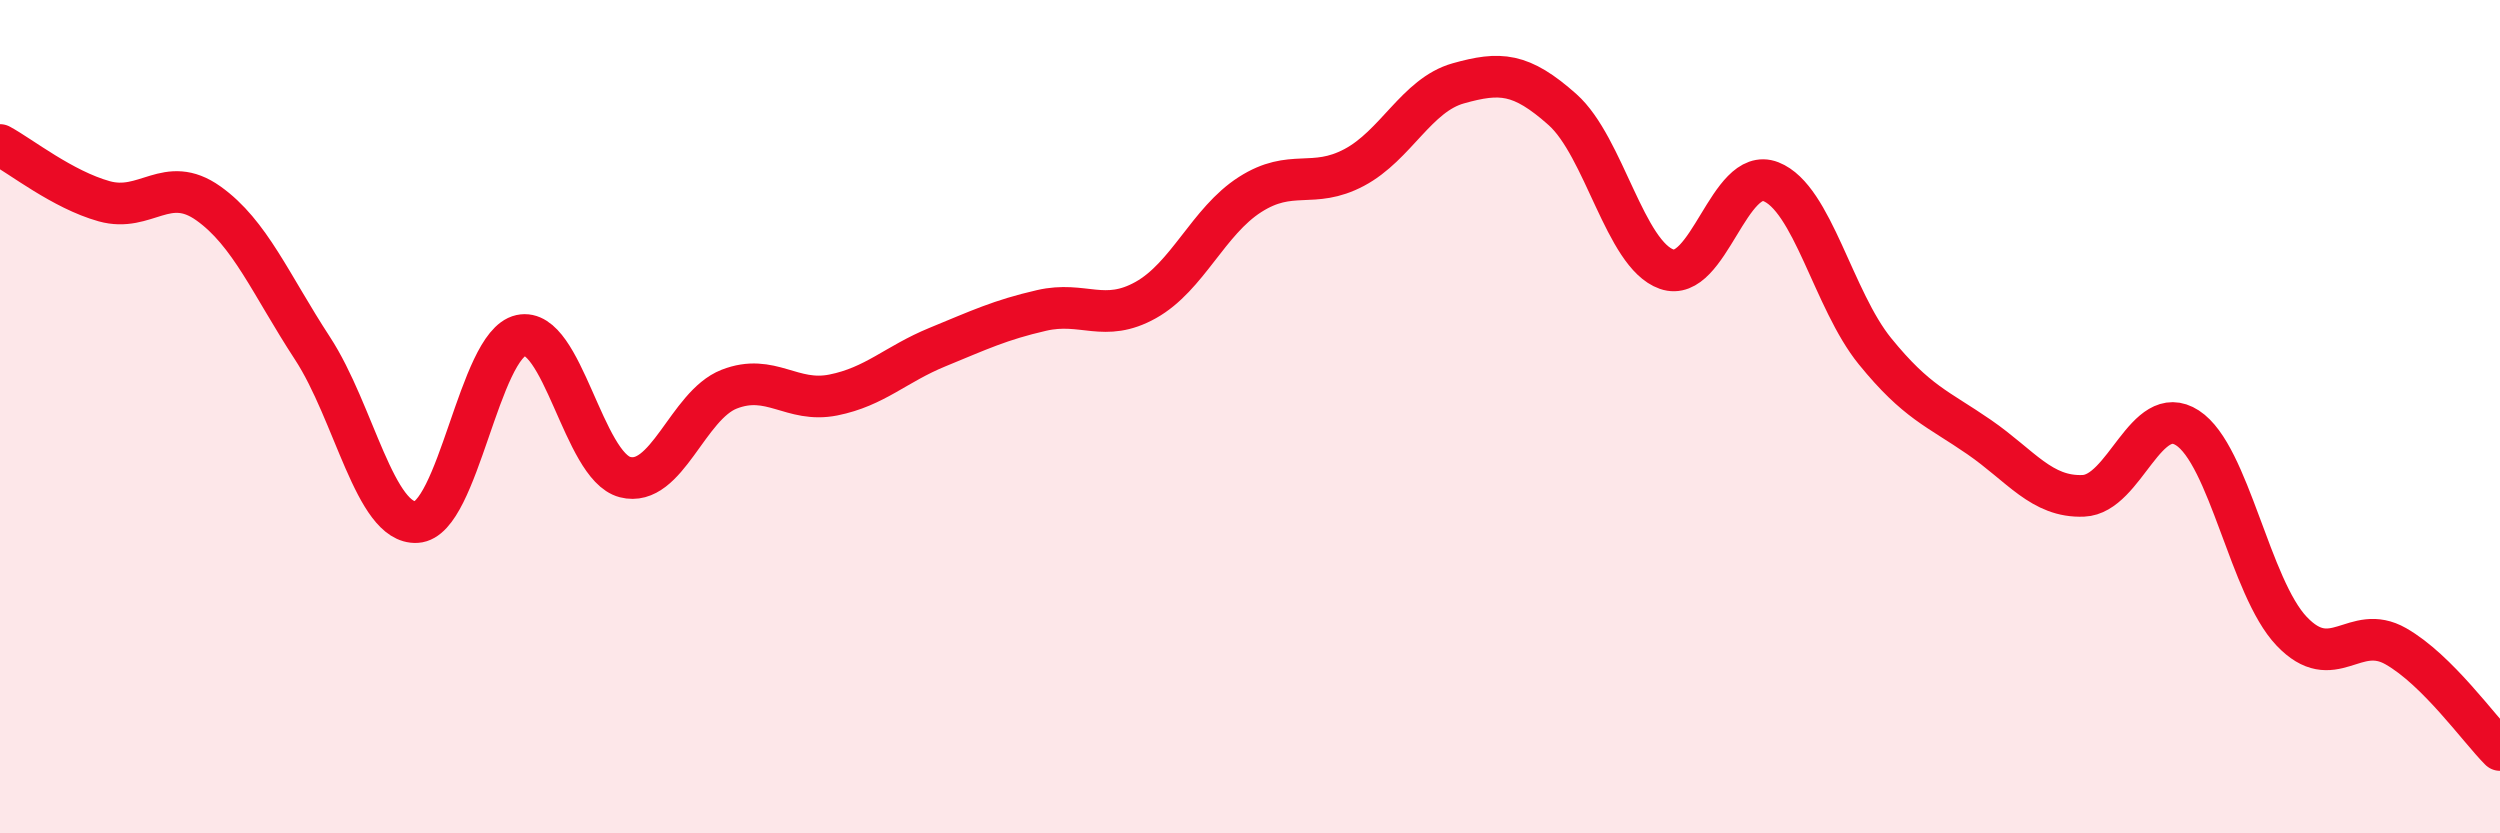
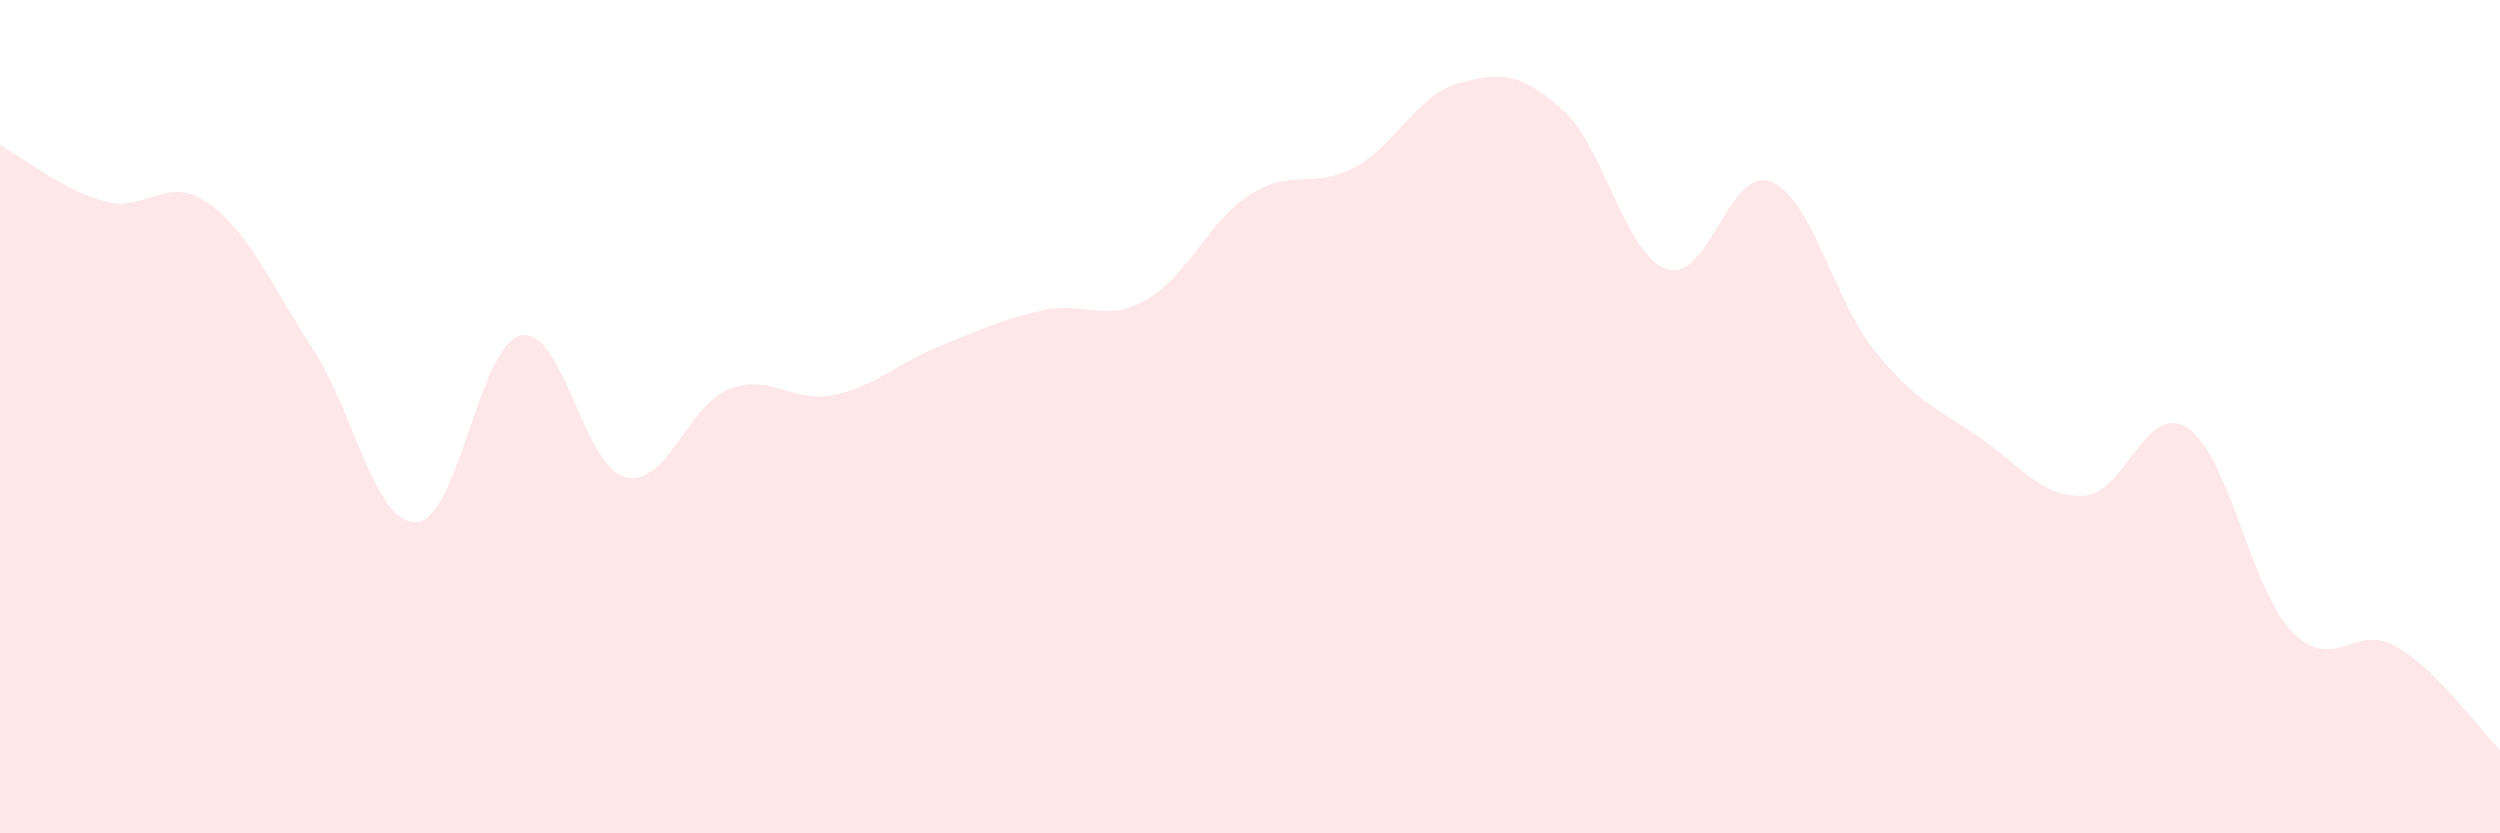
<svg xmlns="http://www.w3.org/2000/svg" width="60" height="20" viewBox="0 0 60 20">
  <path d="M 0,3.48 C 0.5,3.75 1.5,4.55 2.5,4.83 C 3.5,5.11 4,4.17 5,4.88 C 6,5.59 6.5,6.83 7.5,8.36 C 8.5,9.89 9,12.59 10,12.53 C 11,12.47 11.5,8.27 12.5,8.05 C 13.5,7.83 14,11.19 15,11.45 C 16,11.71 16.5,9.73 17.5,9.34 C 18.5,8.95 19,9.68 20,9.48 C 21,9.28 21.5,8.74 22.5,8.33 C 23.5,7.92 24,7.68 25,7.45 C 26,7.22 26.5,7.76 27.5,7.2 C 28.5,6.64 29,5.31 30,4.67 C 31,4.03 31.5,4.55 32.5,4.02 C 33.5,3.49 34,2.28 35,2 C 36,1.72 36.5,1.74 37.5,2.63 C 38.5,3.52 39,6.11 40,6.46 C 41,6.81 41.5,3.97 42.5,4.36 C 43.5,4.75 44,7.2 45,8.43 C 46,9.66 46.5,9.8 47.5,10.49 C 48.5,11.18 49,11.94 50,11.9 C 51,11.86 51.5,9.62 52.5,10.27 C 53.5,10.92 54,14.1 55,15.15 C 56,16.2 56.5,14.94 57.5,15.51 C 58.5,16.08 59.5,17.5 60,18L60 20L0 20Z" fill="#EB0A25" opacity="0.1" stroke-linecap="round" stroke-linejoin="round" />
-   <path d="M 0,3.48 C 0.5,3.75 1.5,4.55 2.5,4.83 C 3.5,5.11 4,4.17 5,4.88 C 6,5.59 6.5,6.83 7.5,8.36 C 8.5,9.89 9,12.59 10,12.53 C 11,12.47 11.5,8.27 12.5,8.05 C 13.5,7.83 14,11.19 15,11.45 C 16,11.71 16.5,9.73 17.5,9.34 C 18.5,8.95 19,9.68 20,9.48 C 21,9.28 21.5,8.74 22.5,8.33 C 23.5,7.92 24,7.68 25,7.45 C 26,7.22 26.5,7.76 27.5,7.2 C 28.5,6.64 29,5.31 30,4.67 C 31,4.03 31.5,4.55 32.5,4.02 C 33.5,3.49 34,2.28 35,2 C 36,1.72 36.5,1.74 37.5,2.63 C 38.5,3.52 39,6.11 40,6.46 C 41,6.81 41.5,3.97 42.5,4.36 C 43.5,4.75 44,7.2 45,8.43 C 46,9.66 46.5,9.8 47.5,10.49 C 48.5,11.18 49,11.94 50,11.9 C 51,11.86 51.5,9.62 52.5,10.27 C 53.5,10.92 54,14.1 55,15.15 C 56,16.2 56.5,14.94 57.5,15.51 C 58.5,16.08 59.5,17.5 60,18" stroke="#EB0A25" stroke-width="1" fill="none" stroke-linecap="round" stroke-linejoin="round" />
</svg>